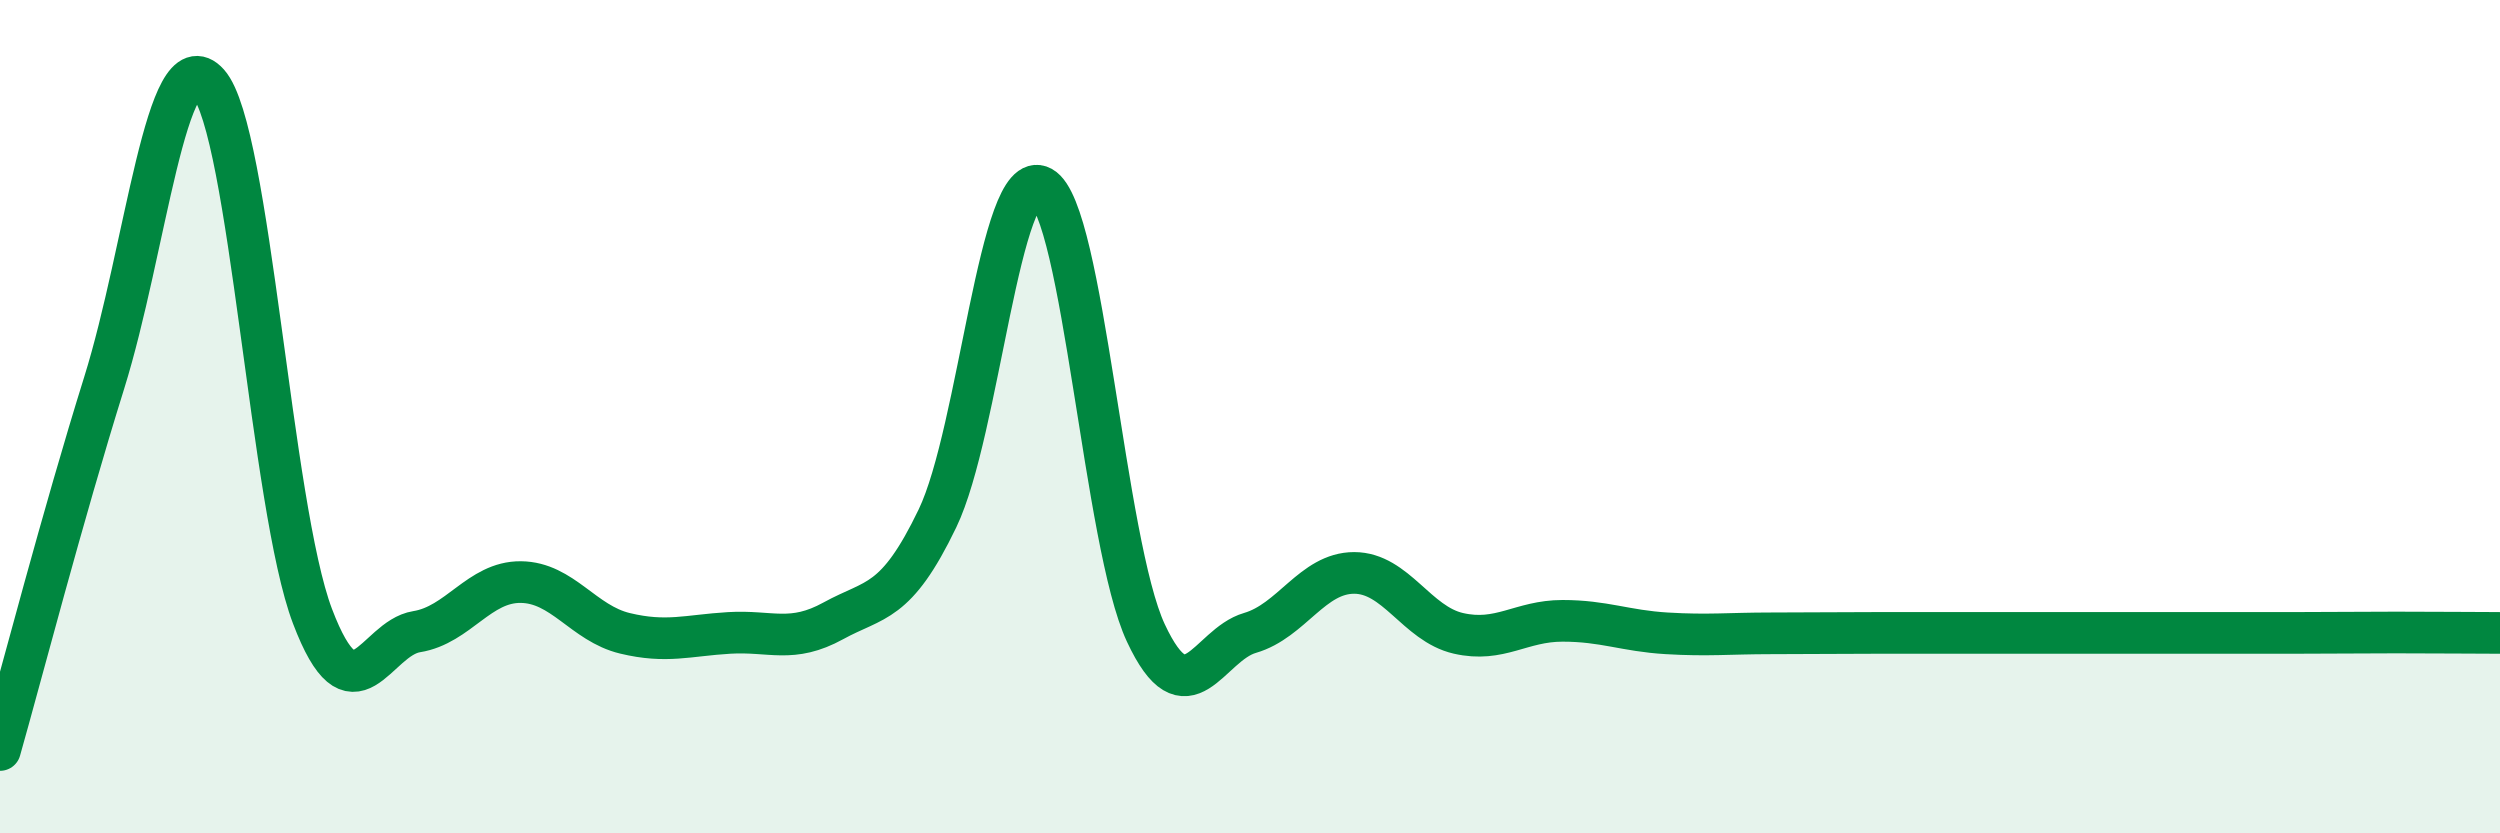
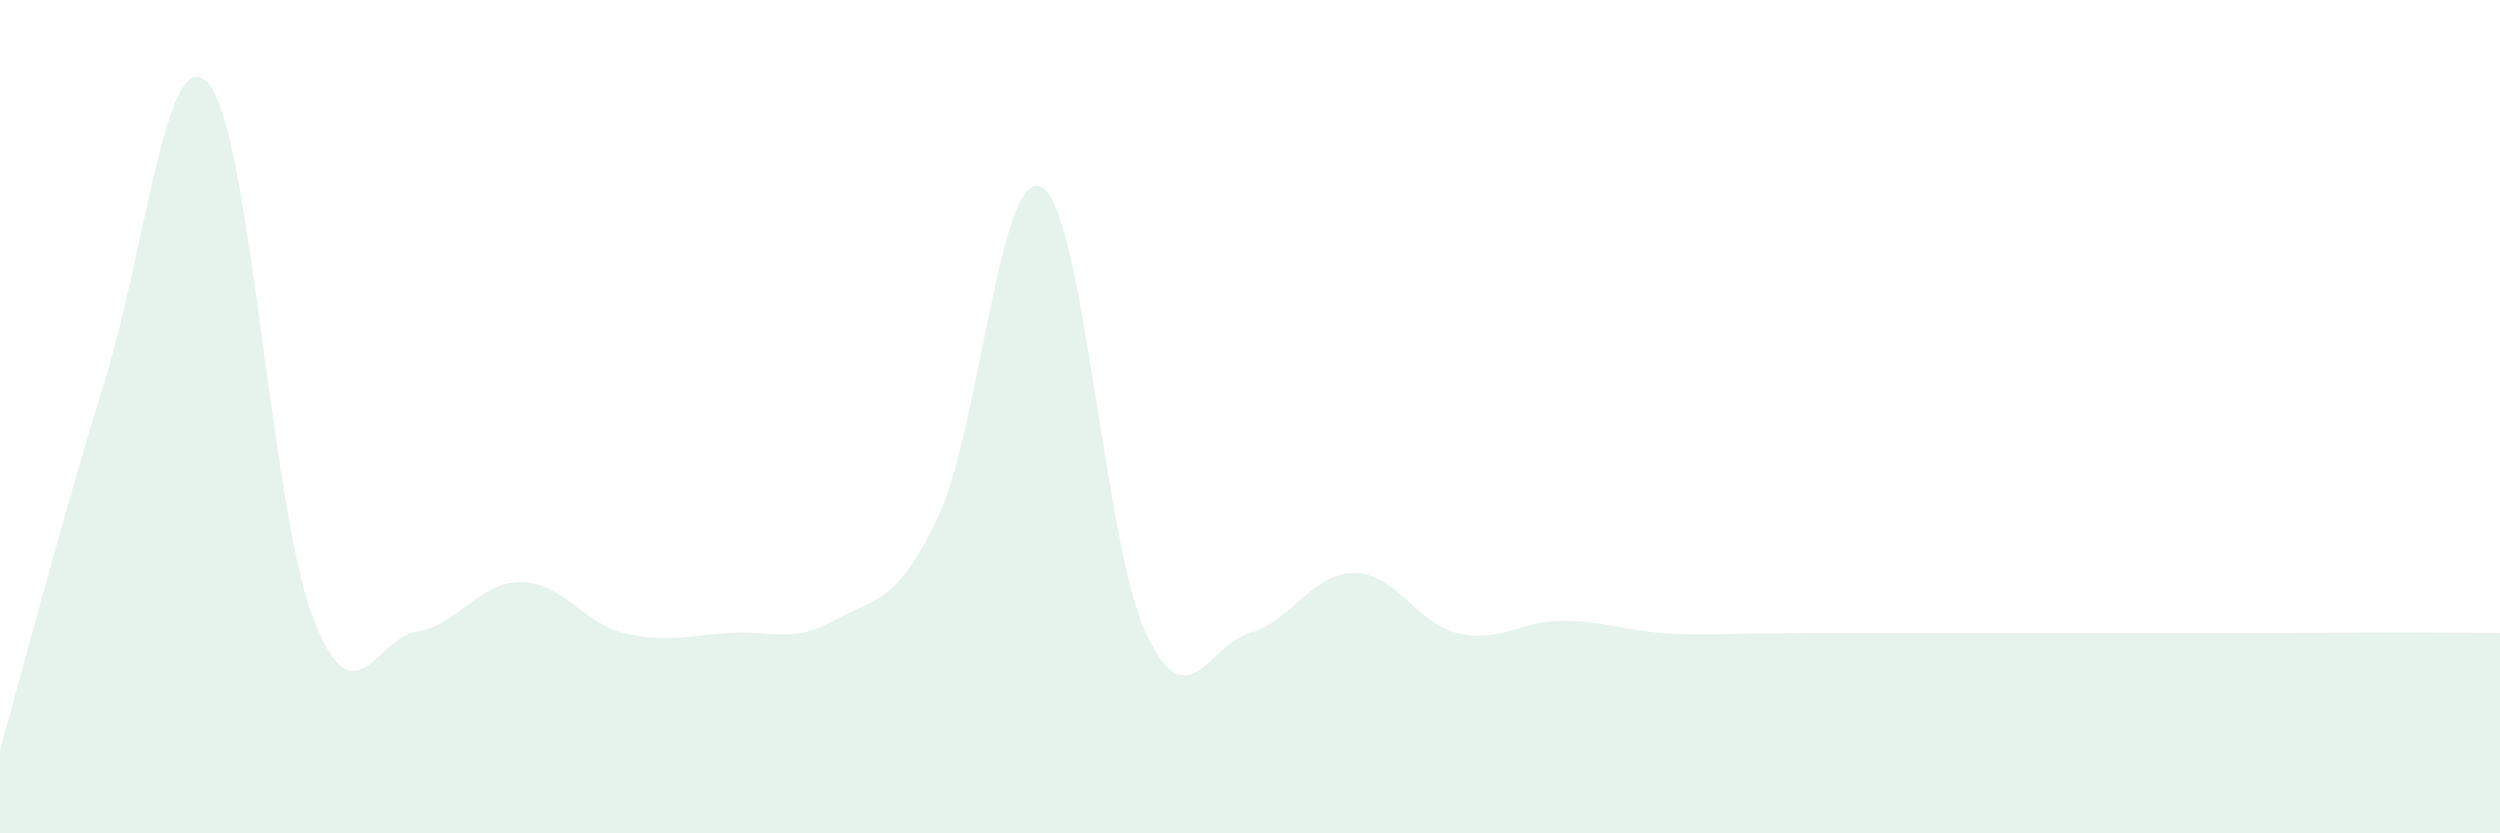
<svg xmlns="http://www.w3.org/2000/svg" width="60" height="20" viewBox="0 0 60 20">
  <path d="M 0,18 C 0.5,16.24 1.5,12.39 2.5,9.19 C 3.5,5.99 4,0.88 5,2 C 6,3.12 6.5,12.16 7.5,14.79 C 8.5,17.42 9,15.32 10,15.16 C 11,15 11.5,13.96 12.5,13.97 C 13.5,13.98 14,14.96 15,15.2 C 16,15.44 16.5,15.25 17.5,15.19 C 18.5,15.13 19,15.45 20,14.9 C 21,14.35 21.5,14.52 22.5,12.44 C 23.5,10.36 24,3.94 25,4.49 C 26,5.04 26.5,13.05 27.5,15.19 C 28.5,17.33 29,15.48 30,15.19 C 31,14.9 31.5,13.75 32.5,13.75 C 33.5,13.75 34,14.97 35,15.2 C 36,15.43 36.5,14.9 37.5,14.9 C 38.5,14.9 39,15.14 40,15.2 C 41,15.26 41.5,15.2 42.5,15.2 C 43.5,15.2 44,15.19 45,15.19 C 46,15.19 46.5,15.19 47.5,15.19 C 48.5,15.19 49,15.19 50,15.19 C 51,15.19 51.5,15.19 52.5,15.19 C 53.5,15.19 54,15.19 55,15.19 C 56,15.19 56.5,15.18 57.5,15.18 C 58.5,15.18 59.5,15.19 60,15.19L60 20L0 20Z" fill="#008740" opacity="0.1" stroke-linecap="round" stroke-linejoin="round" />
-   <path d="M 0,18 C 0.5,16.24 1.5,12.39 2.5,9.19 C 3.5,5.99 4,0.88 5,2 C 6,3.12 6.5,12.16 7.5,14.79 C 8.5,17.42 9,15.32 10,15.16 C 11,15 11.5,13.96 12.5,13.97 C 13.5,13.98 14,14.96 15,15.2 C 16,15.44 16.5,15.25 17.5,15.19 C 18.5,15.13 19,15.45 20,14.9 C 21,14.35 21.5,14.52 22.5,12.44 C 23.5,10.36 24,3.94 25,4.49 C 26,5.04 26.5,13.05 27.5,15.19 C 28.5,17.33 29,15.48 30,15.19 C 31,14.9 31.5,13.75 32.5,13.75 C 33.5,13.75 34,14.97 35,15.2 C 36,15.43 36.5,14.9 37.5,14.9 C 38.5,14.9 39,15.14 40,15.2 C 41,15.26 41.5,15.2 42.5,15.2 C 43.5,15.2 44,15.19 45,15.19 C 46,15.19 46.5,15.19 47.5,15.19 C 48.5,15.19 49,15.19 50,15.19 C 51,15.19 51.5,15.19 52.5,15.19 C 53.5,15.19 54,15.19 55,15.19 C 56,15.19 56.5,15.18 57.5,15.18 C 58.5,15.18 59.5,15.19 60,15.19" stroke="#008740" stroke-width="1" fill="none" stroke-linecap="round" stroke-linejoin="round" />
</svg>